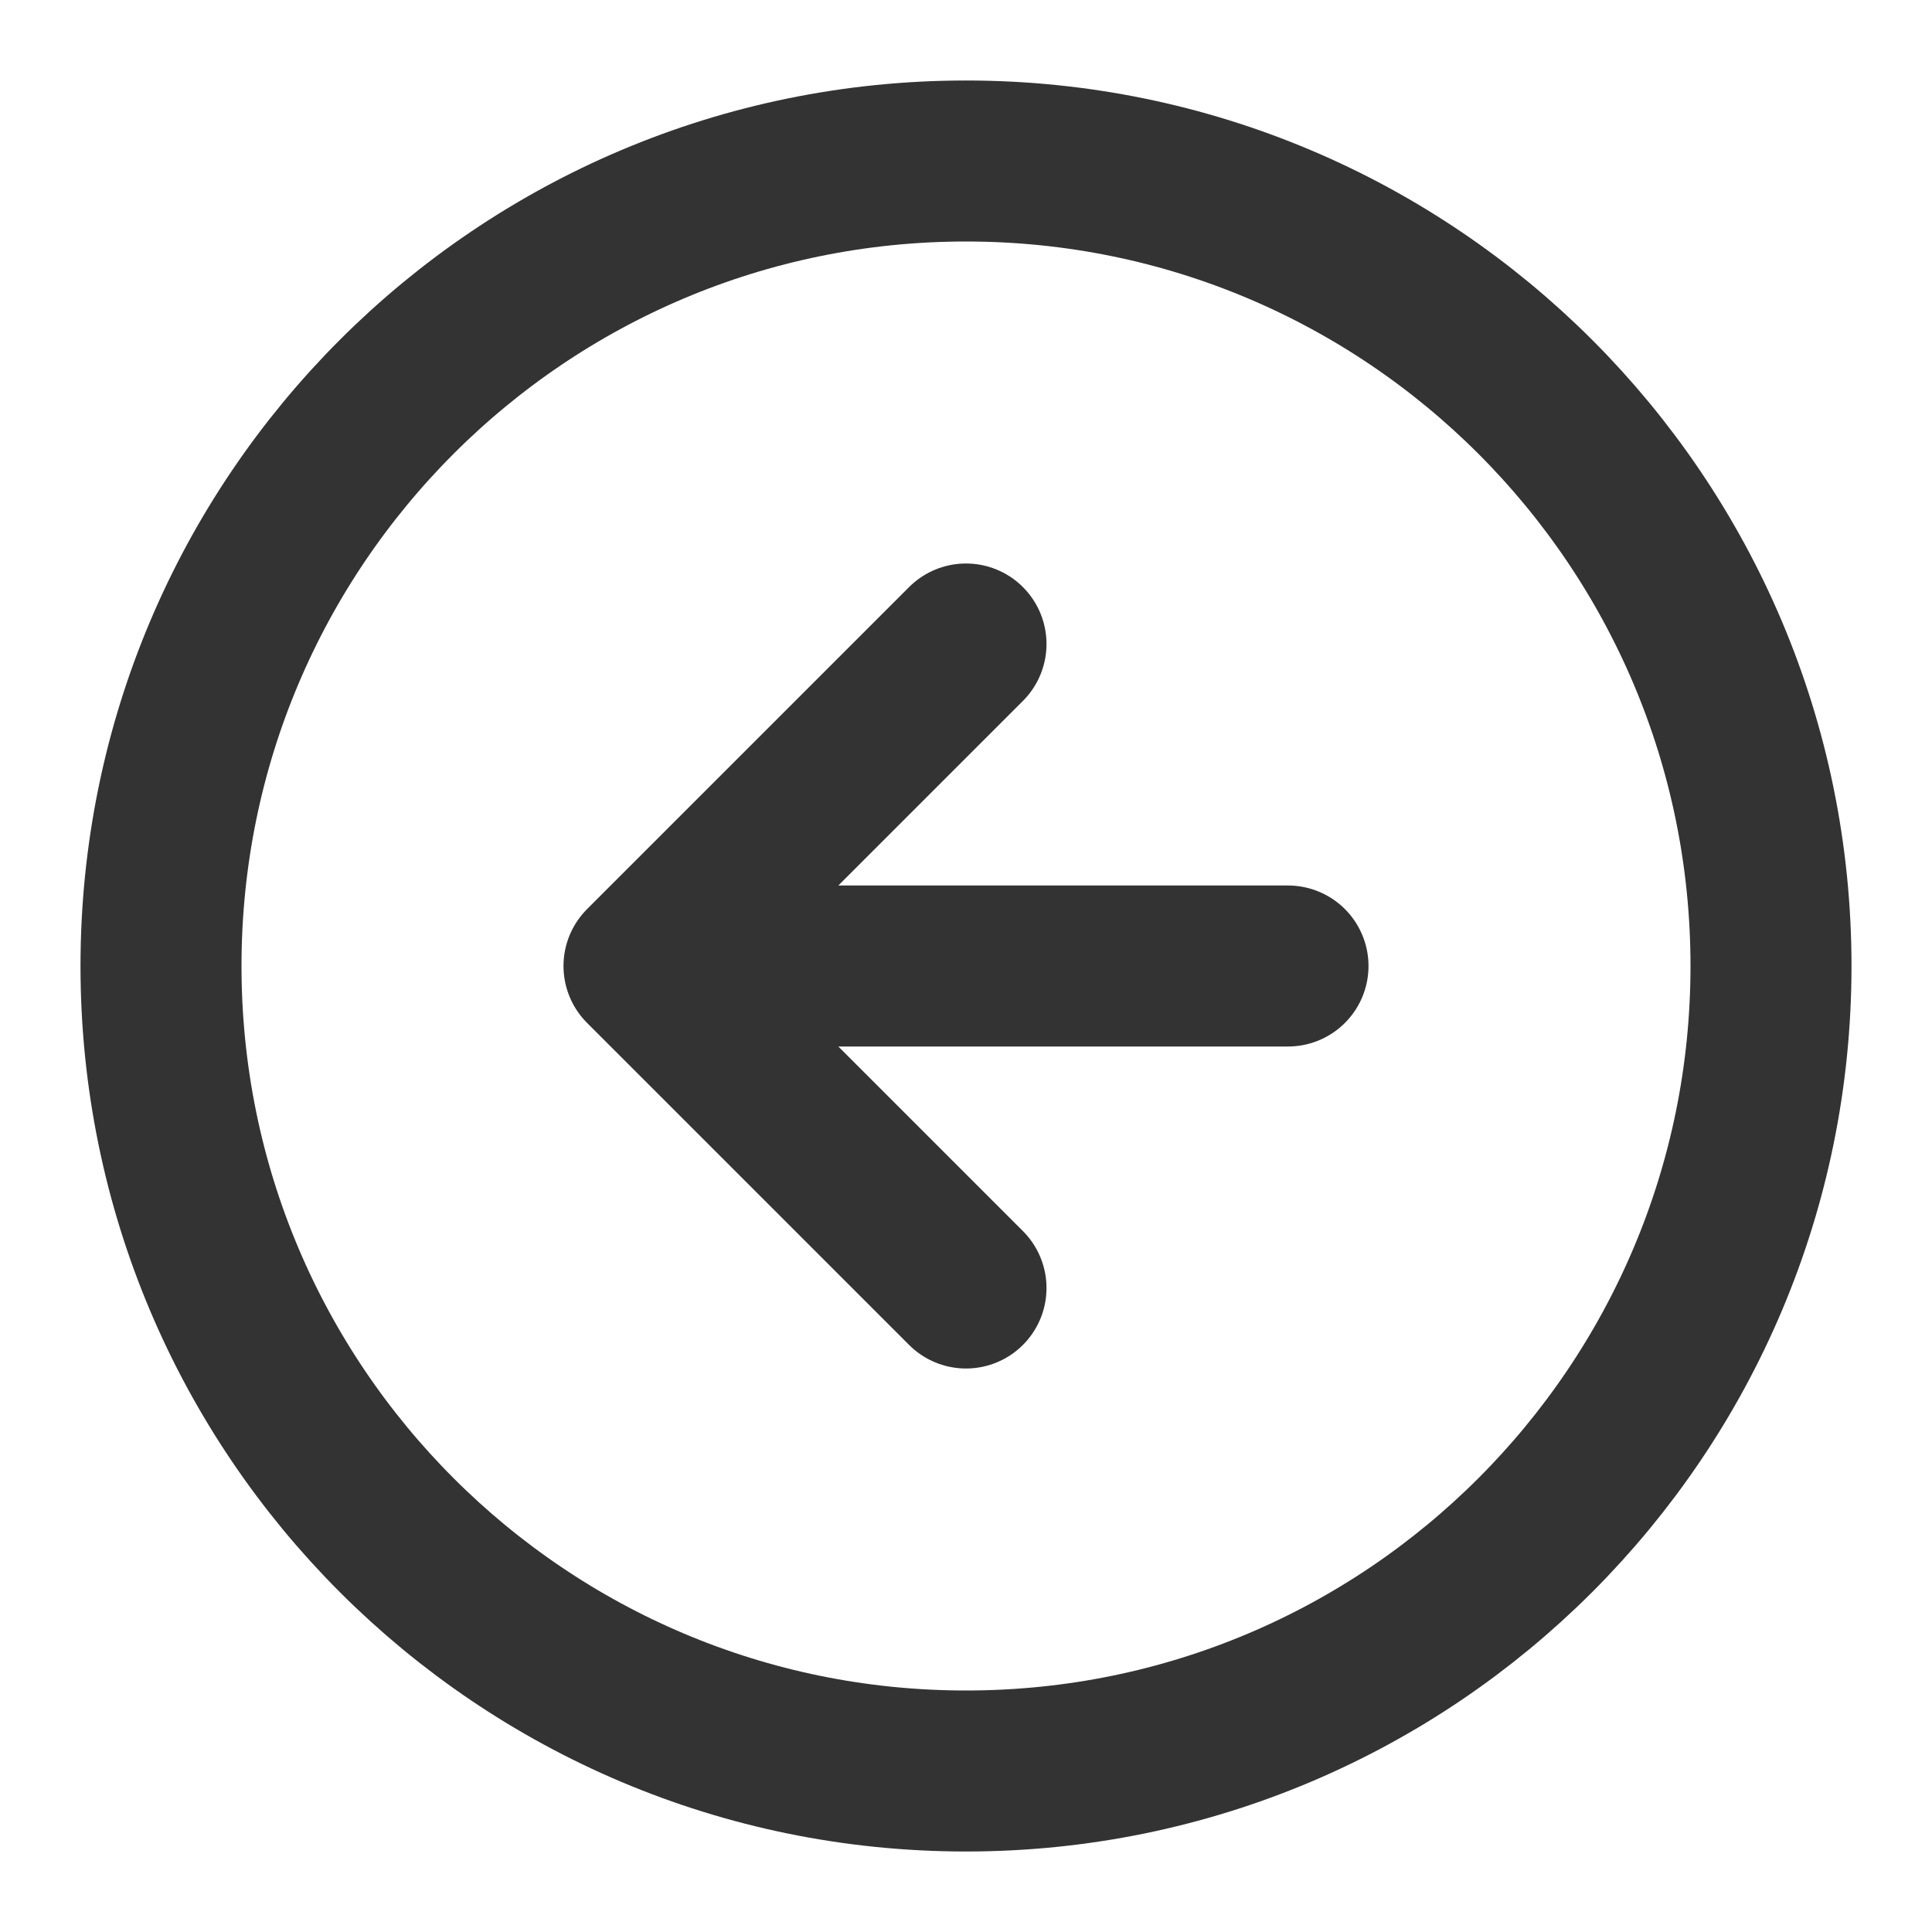
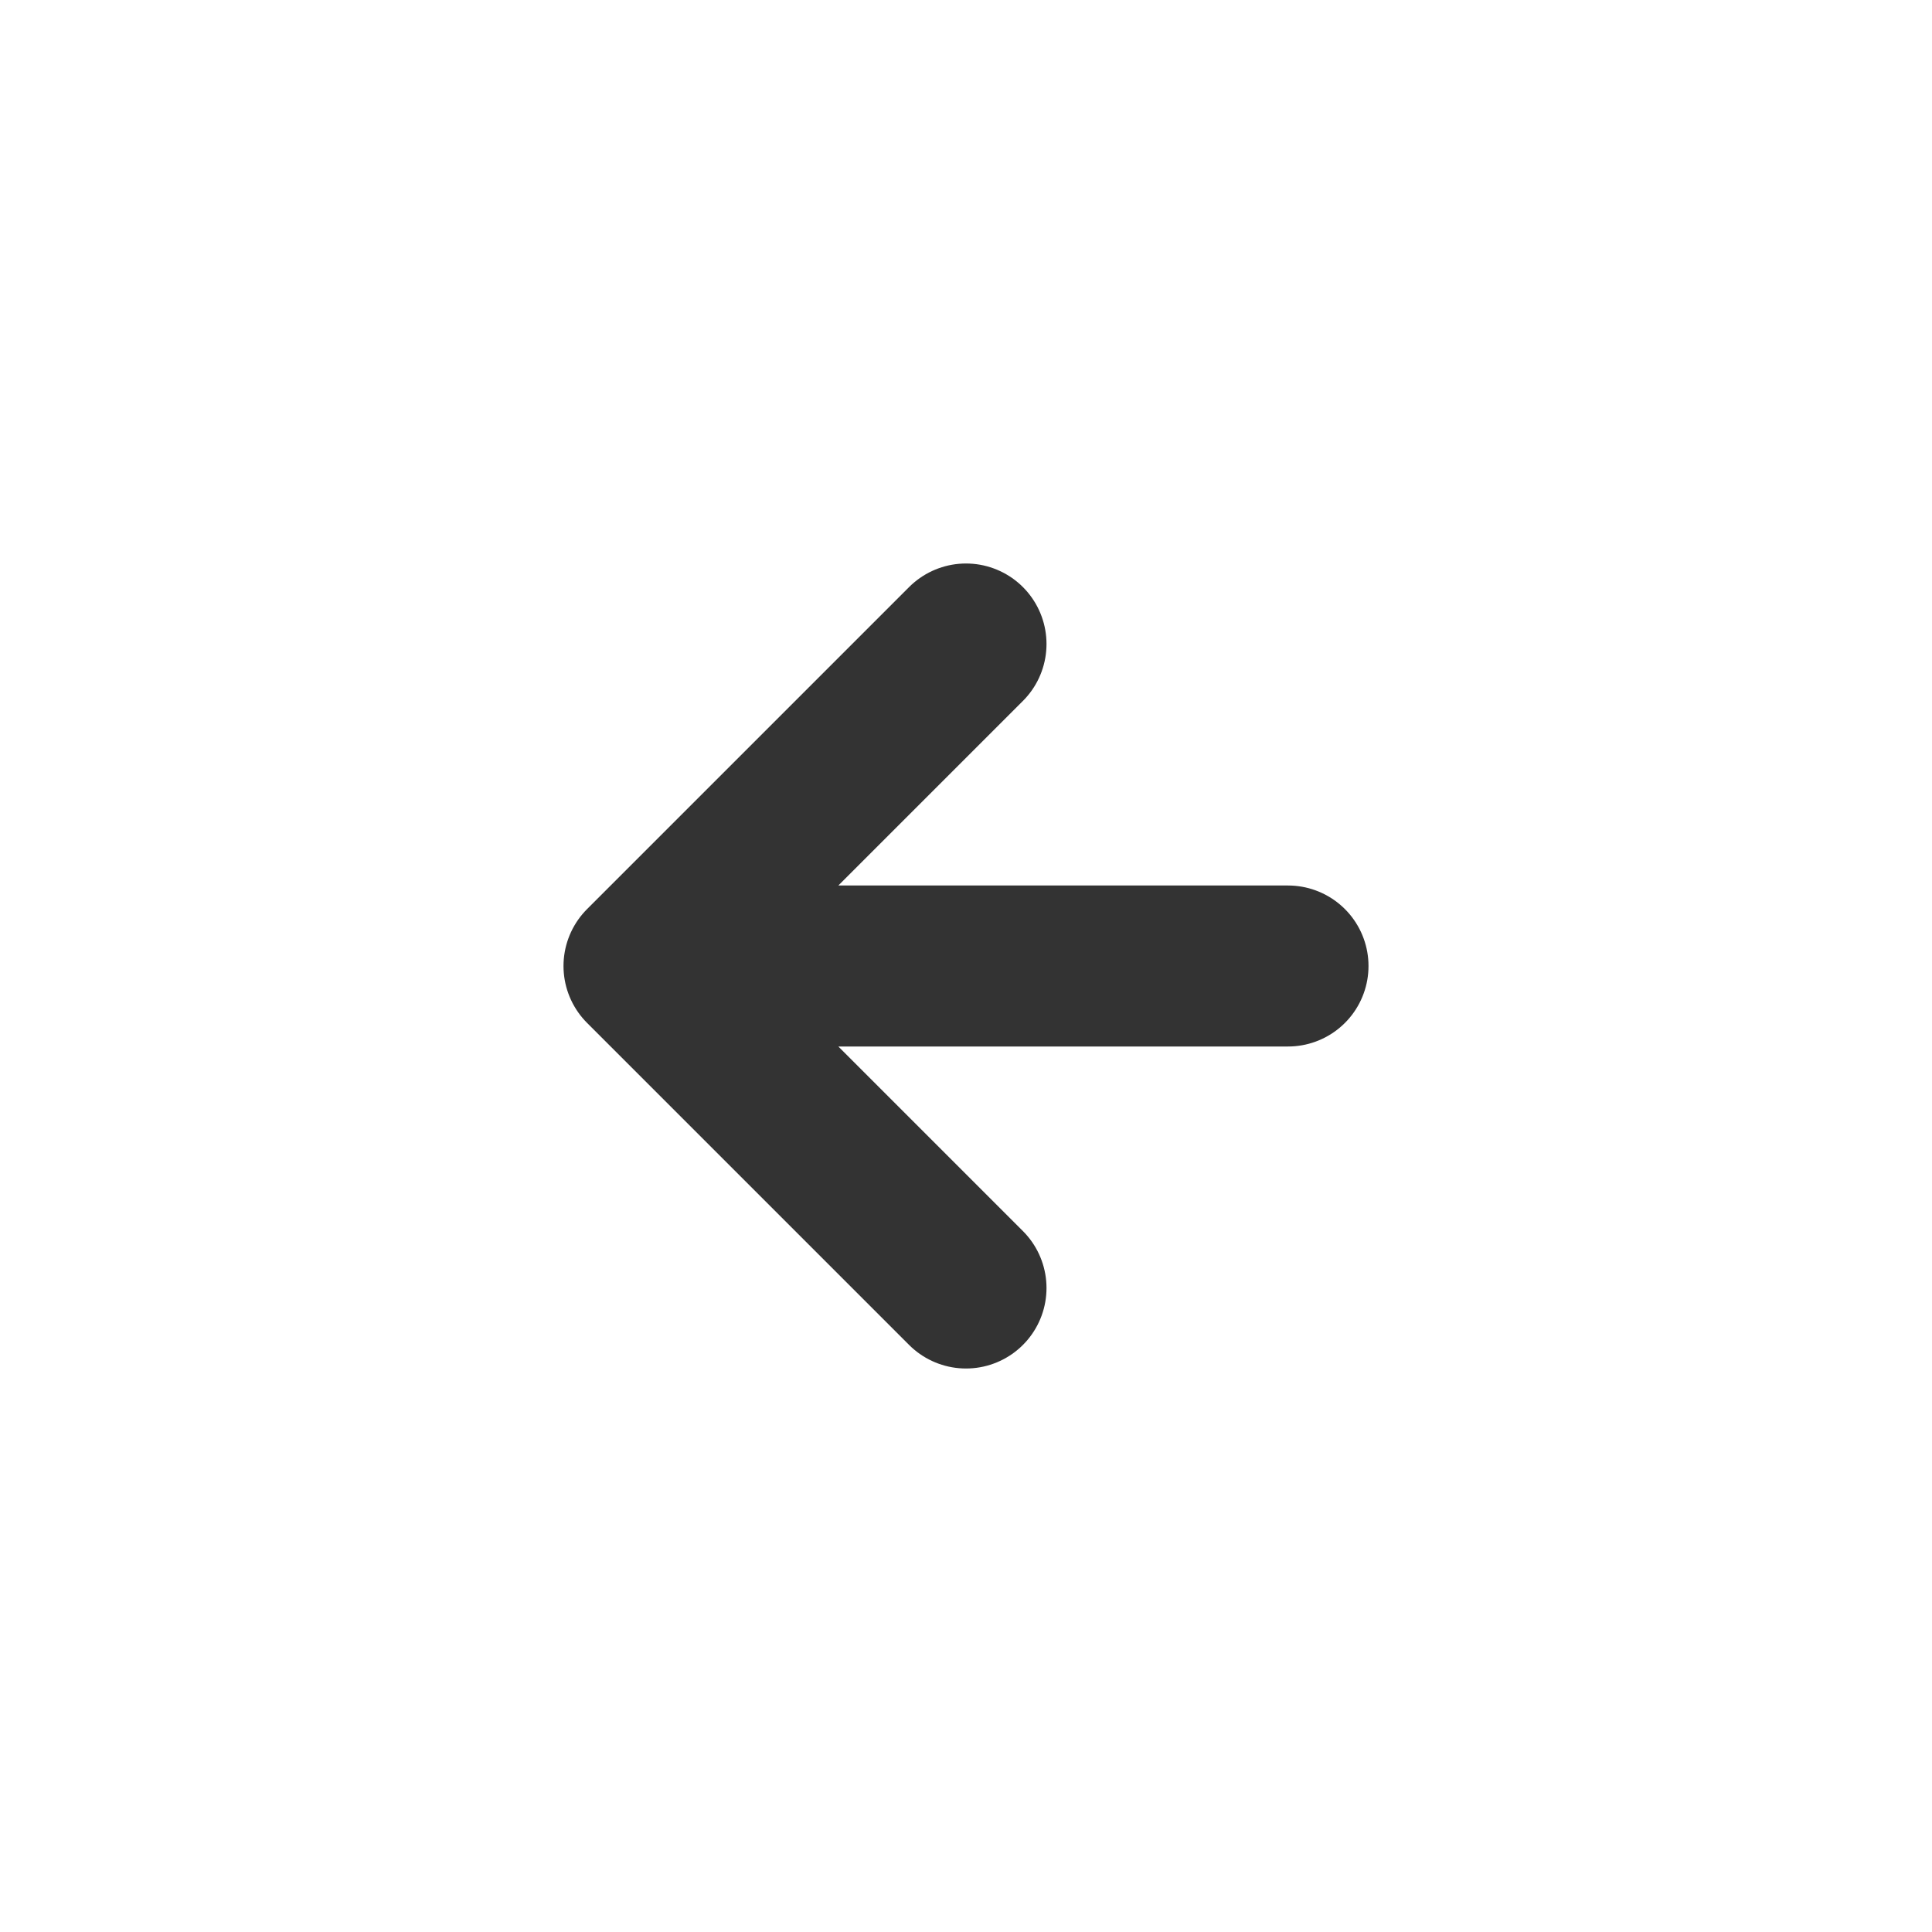
<svg xmlns="http://www.w3.org/2000/svg" width="24" height="24" fill="none">
-   <path d="M12 2C6.477 2 2 6.477 2 12s4.477 10 10 10 10-4.477 10-10S17.523 2 12 2z" stroke="#333" stroke-width="2" stroke-linecap="round" stroke-linejoin="round" />
  <path d="M12 8l-4 4 4 4m4-4H8" stroke="#333" stroke-width="2" stroke-linecap="round" stroke-linejoin="round" />
</svg>